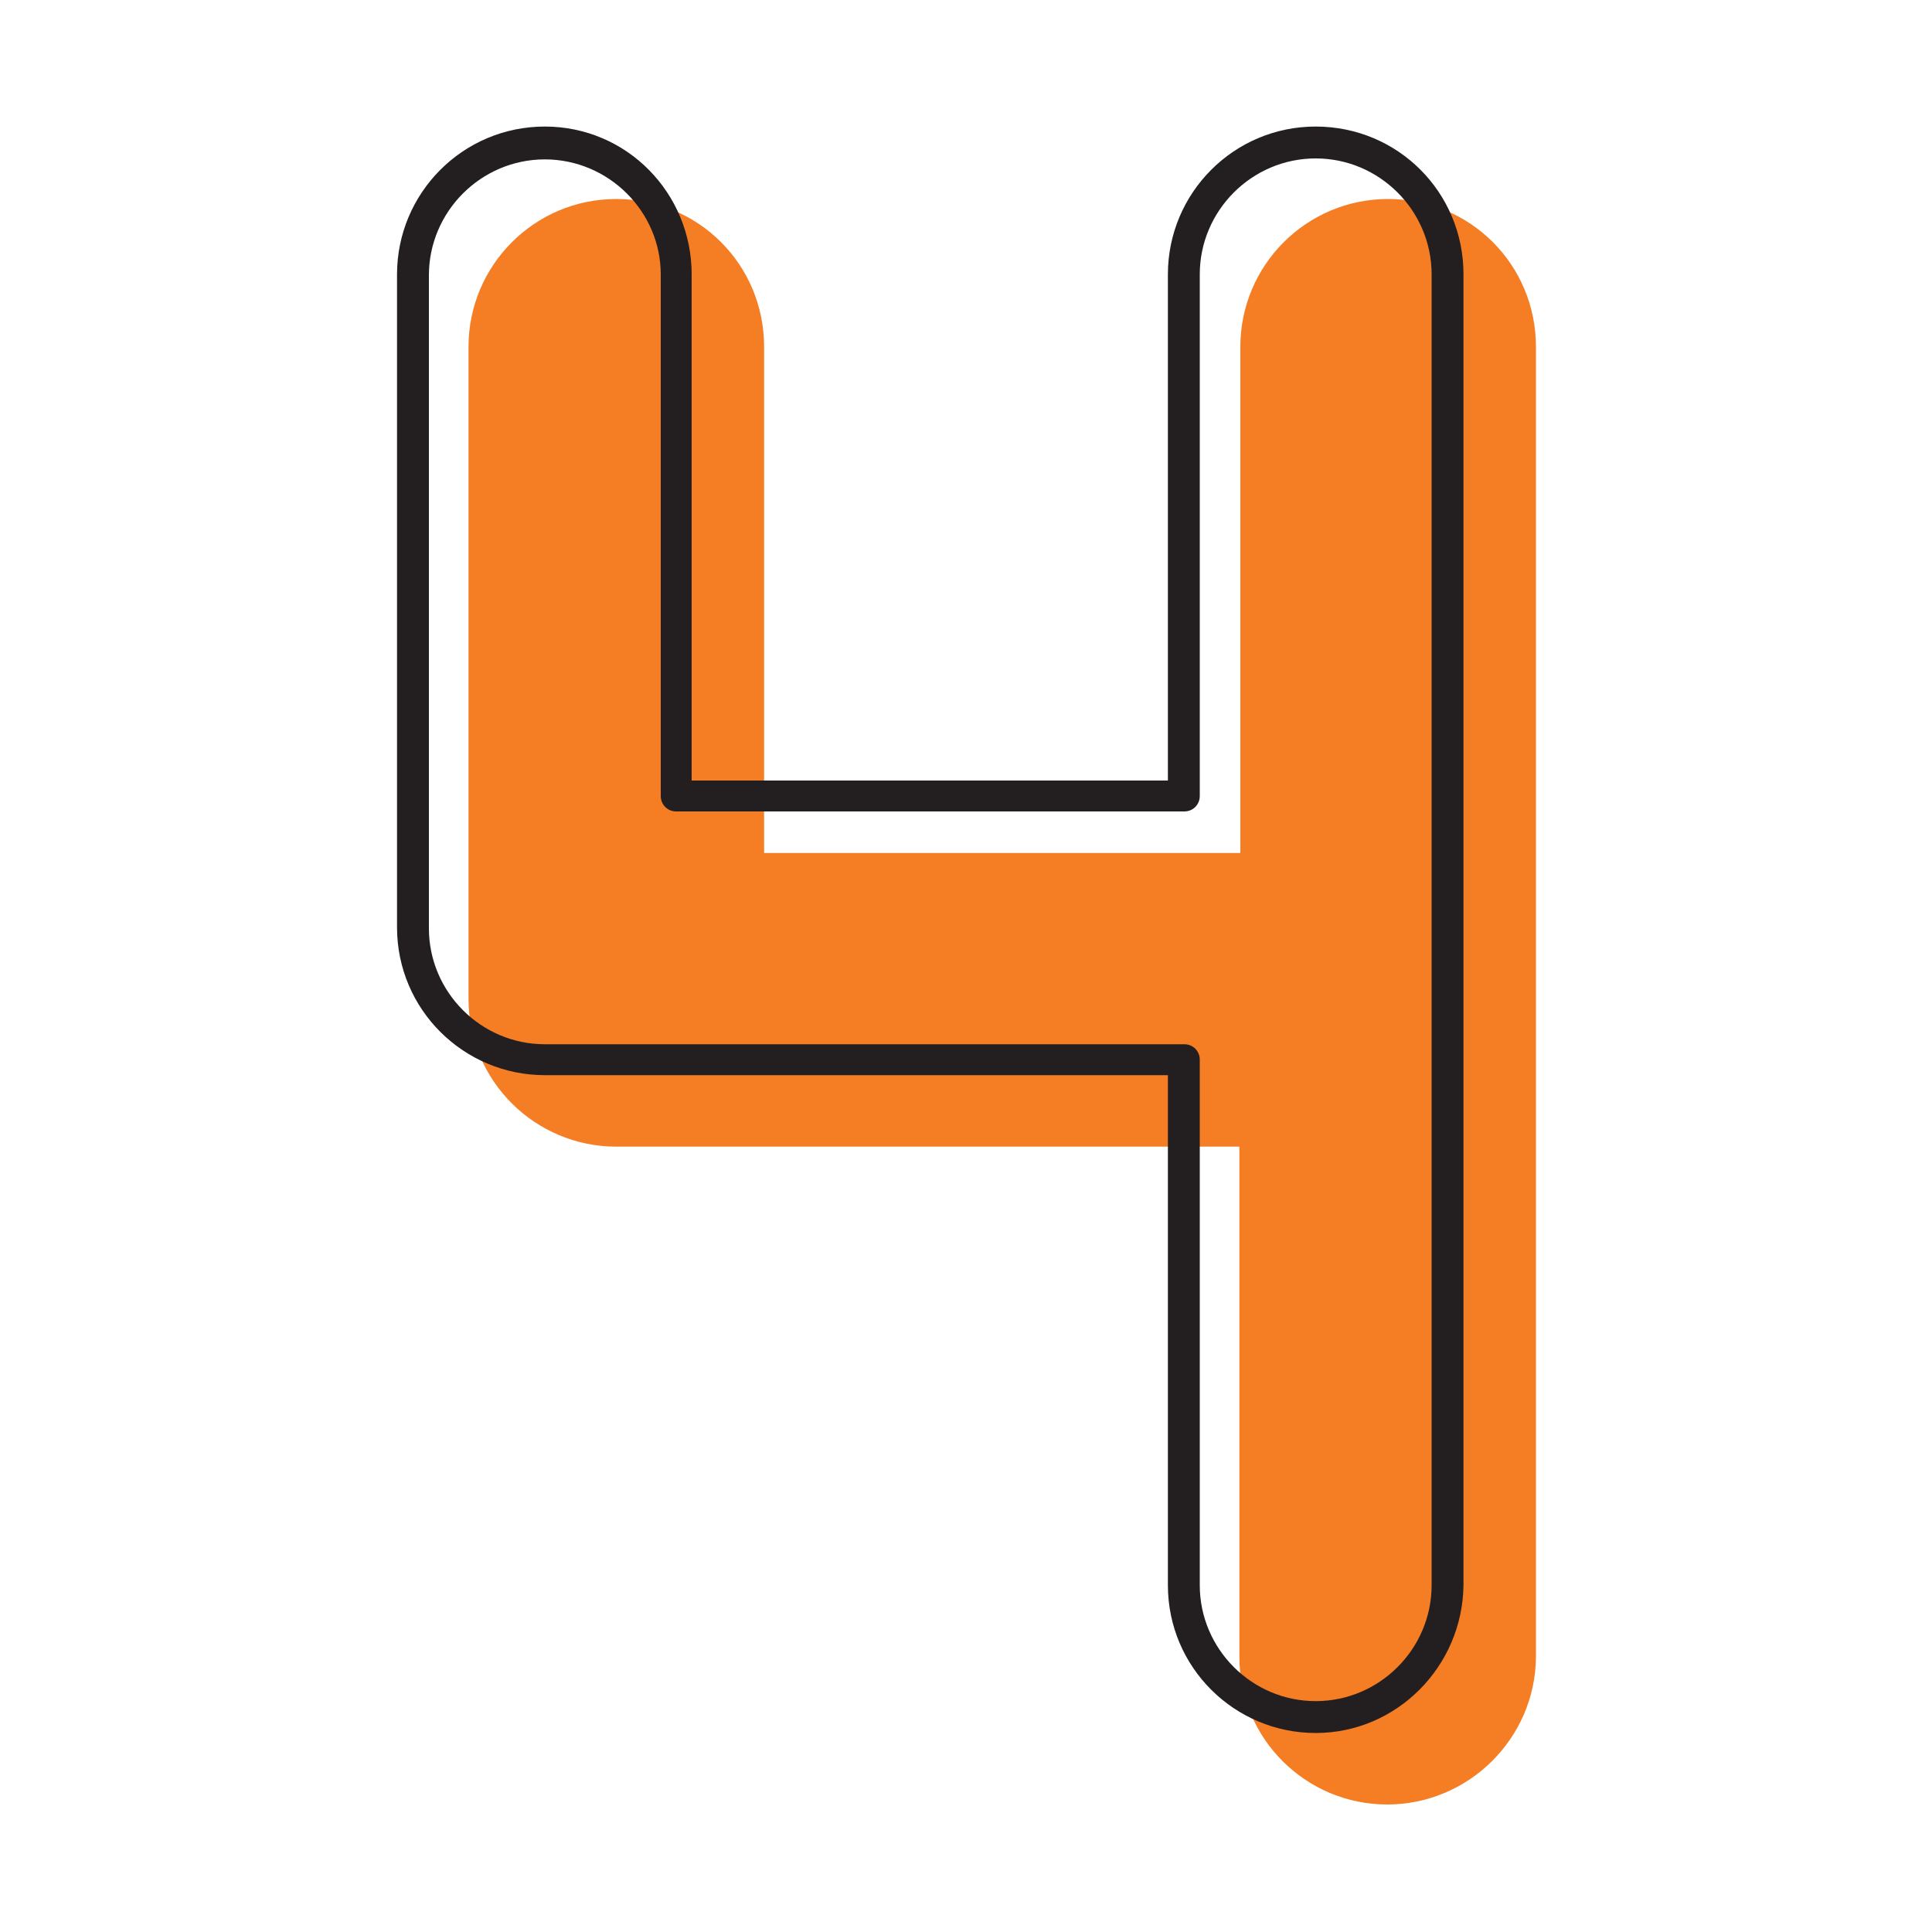
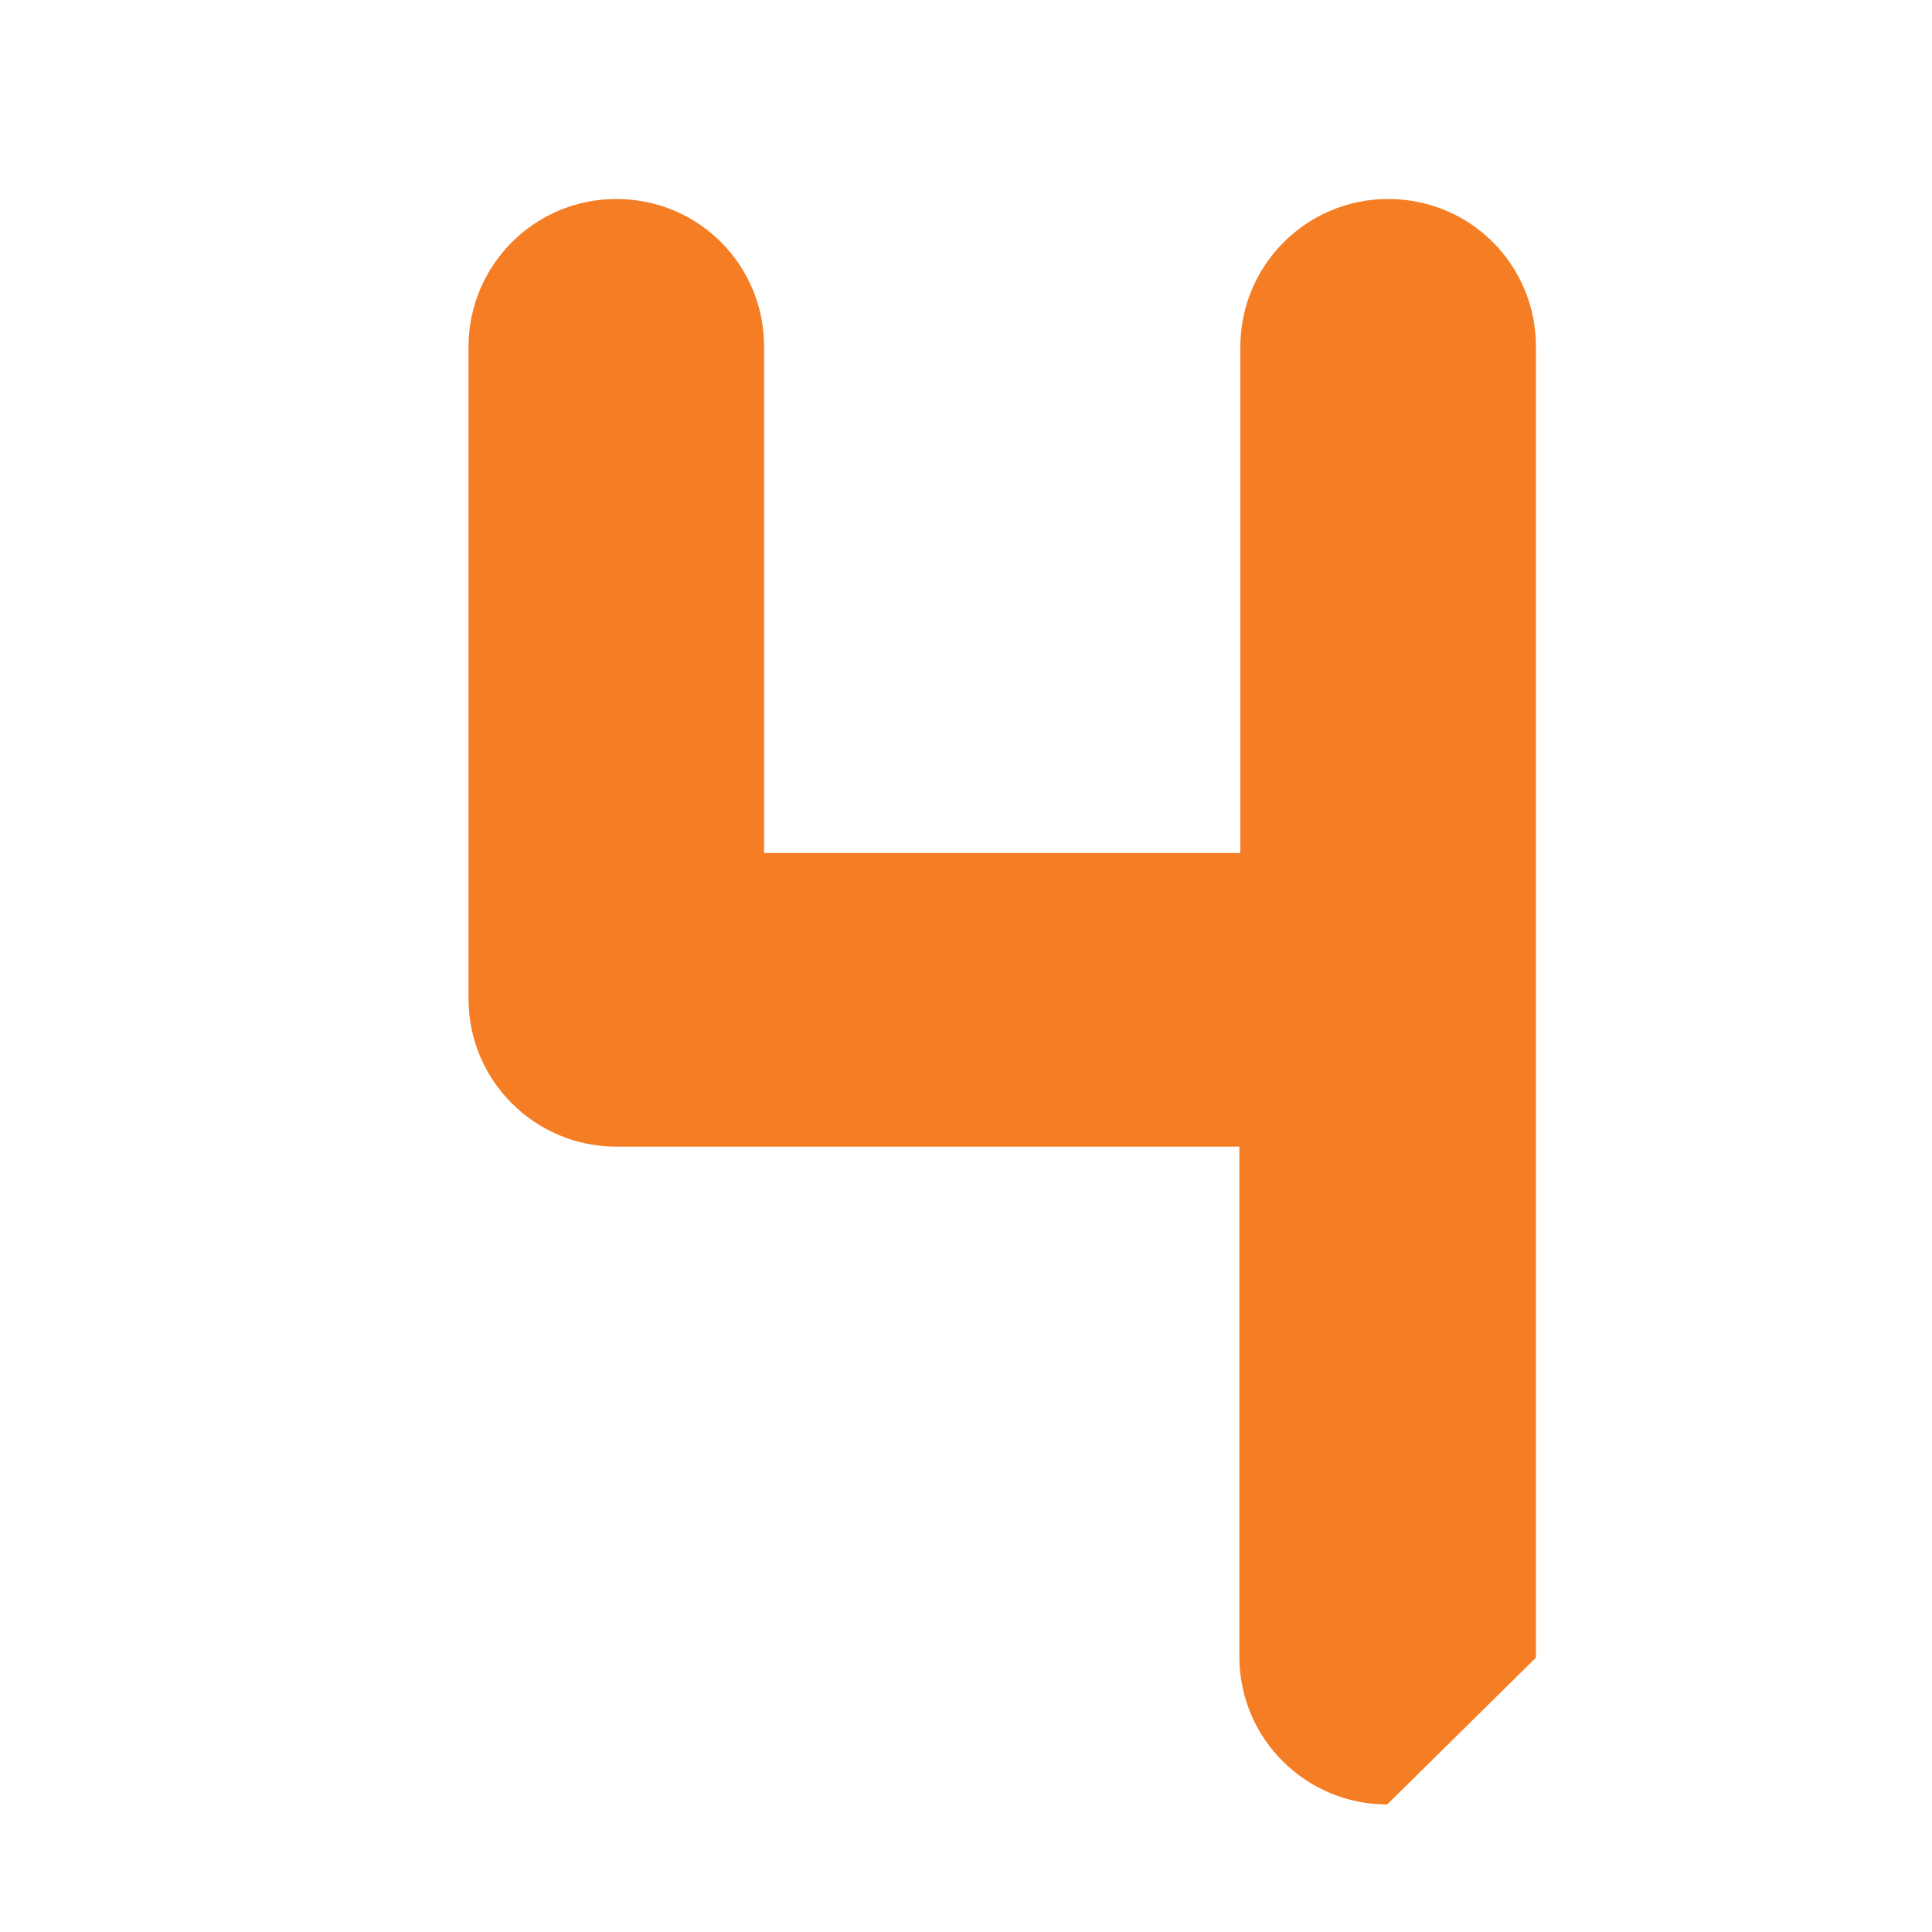
<svg xmlns="http://www.w3.org/2000/svg" id="Layer_1" viewBox="0 0 200 200">
  <defs>
    <style>      .st0 {        fill: #231f20;      }      .st1 {        fill: #f57e25;      }    </style>
  </defs>
  <g id="_x34_">
    <g id="_x34_1" data-name="_x34_">
-       <path class="st1" d="M143.6,186.8c-8.4,0-15.3-6.8-15.3-15.3v-52.8H63.8c-8.4,0-15.3-6.8-15.3-15.3V35.9c0-8.4,6.8-15.3,15.3-15.3s15.3,6.8,15.3,15.3v52.4h49.3v-52.4c0-8.4,6.8-15.3,15.3-15.3s15.3,6.8,15.3,15.3v135.7c-.1,8.4-7,15.2-15.4,15.2Z" />
+       <path class="st1" d="M143.6,186.8c-8.4,0-15.3-6.8-15.3-15.3v-52.8H63.8c-8.4,0-15.3-6.8-15.3-15.3V35.9c0-8.4,6.8-15.3,15.3-15.3s15.3,6.8,15.3,15.3v52.4h49.3v-52.4c0-8.4,6.8-15.3,15.3-15.3s15.3,6.8,15.3,15.3v135.7Z" />
    </g>
  </g>
  <g id="_x34_2" data-name="_x34_">
    <g id="_x34_3" data-name="_x34_">
-       <path class="st0" d="M136.2,179.4c-8.4,0-15.3-6.8-15.3-15.3v-52.8H56.4c-8.4,0-15.3-6.8-15.3-15.3V28.4c0-8.4,6.8-15.3,15.3-15.3s15.2,6.9,15.2,15.3v52.4h49.3V28.4c0-8.4,6.8-15.3,15.3-15.3s15.3,6.8,15.3,15.3v135.7c-.1,8.4-6.9,15.3-15.3,15.3ZM56.4,16.5c-6.6,0-12,5.4-12,12v67.6c0,6.6,5.4,12,12,12h66.2c.9,0,1.6.7,1.6,1.6v54.4c0,6.6,5.4,12,12,12s12-5.4,12-12V28.4c0-6.6-5.4-12-12-12s-12,5.4-12,12v54c0,.9-.7,1.6-1.6,1.6h-52.6c-.9,0-1.6-.7-1.6-1.6V28.4c0-6.5-5.4-11.9-12-11.9Z" />
-     </g>
+       </g>
  </g>
</svg>